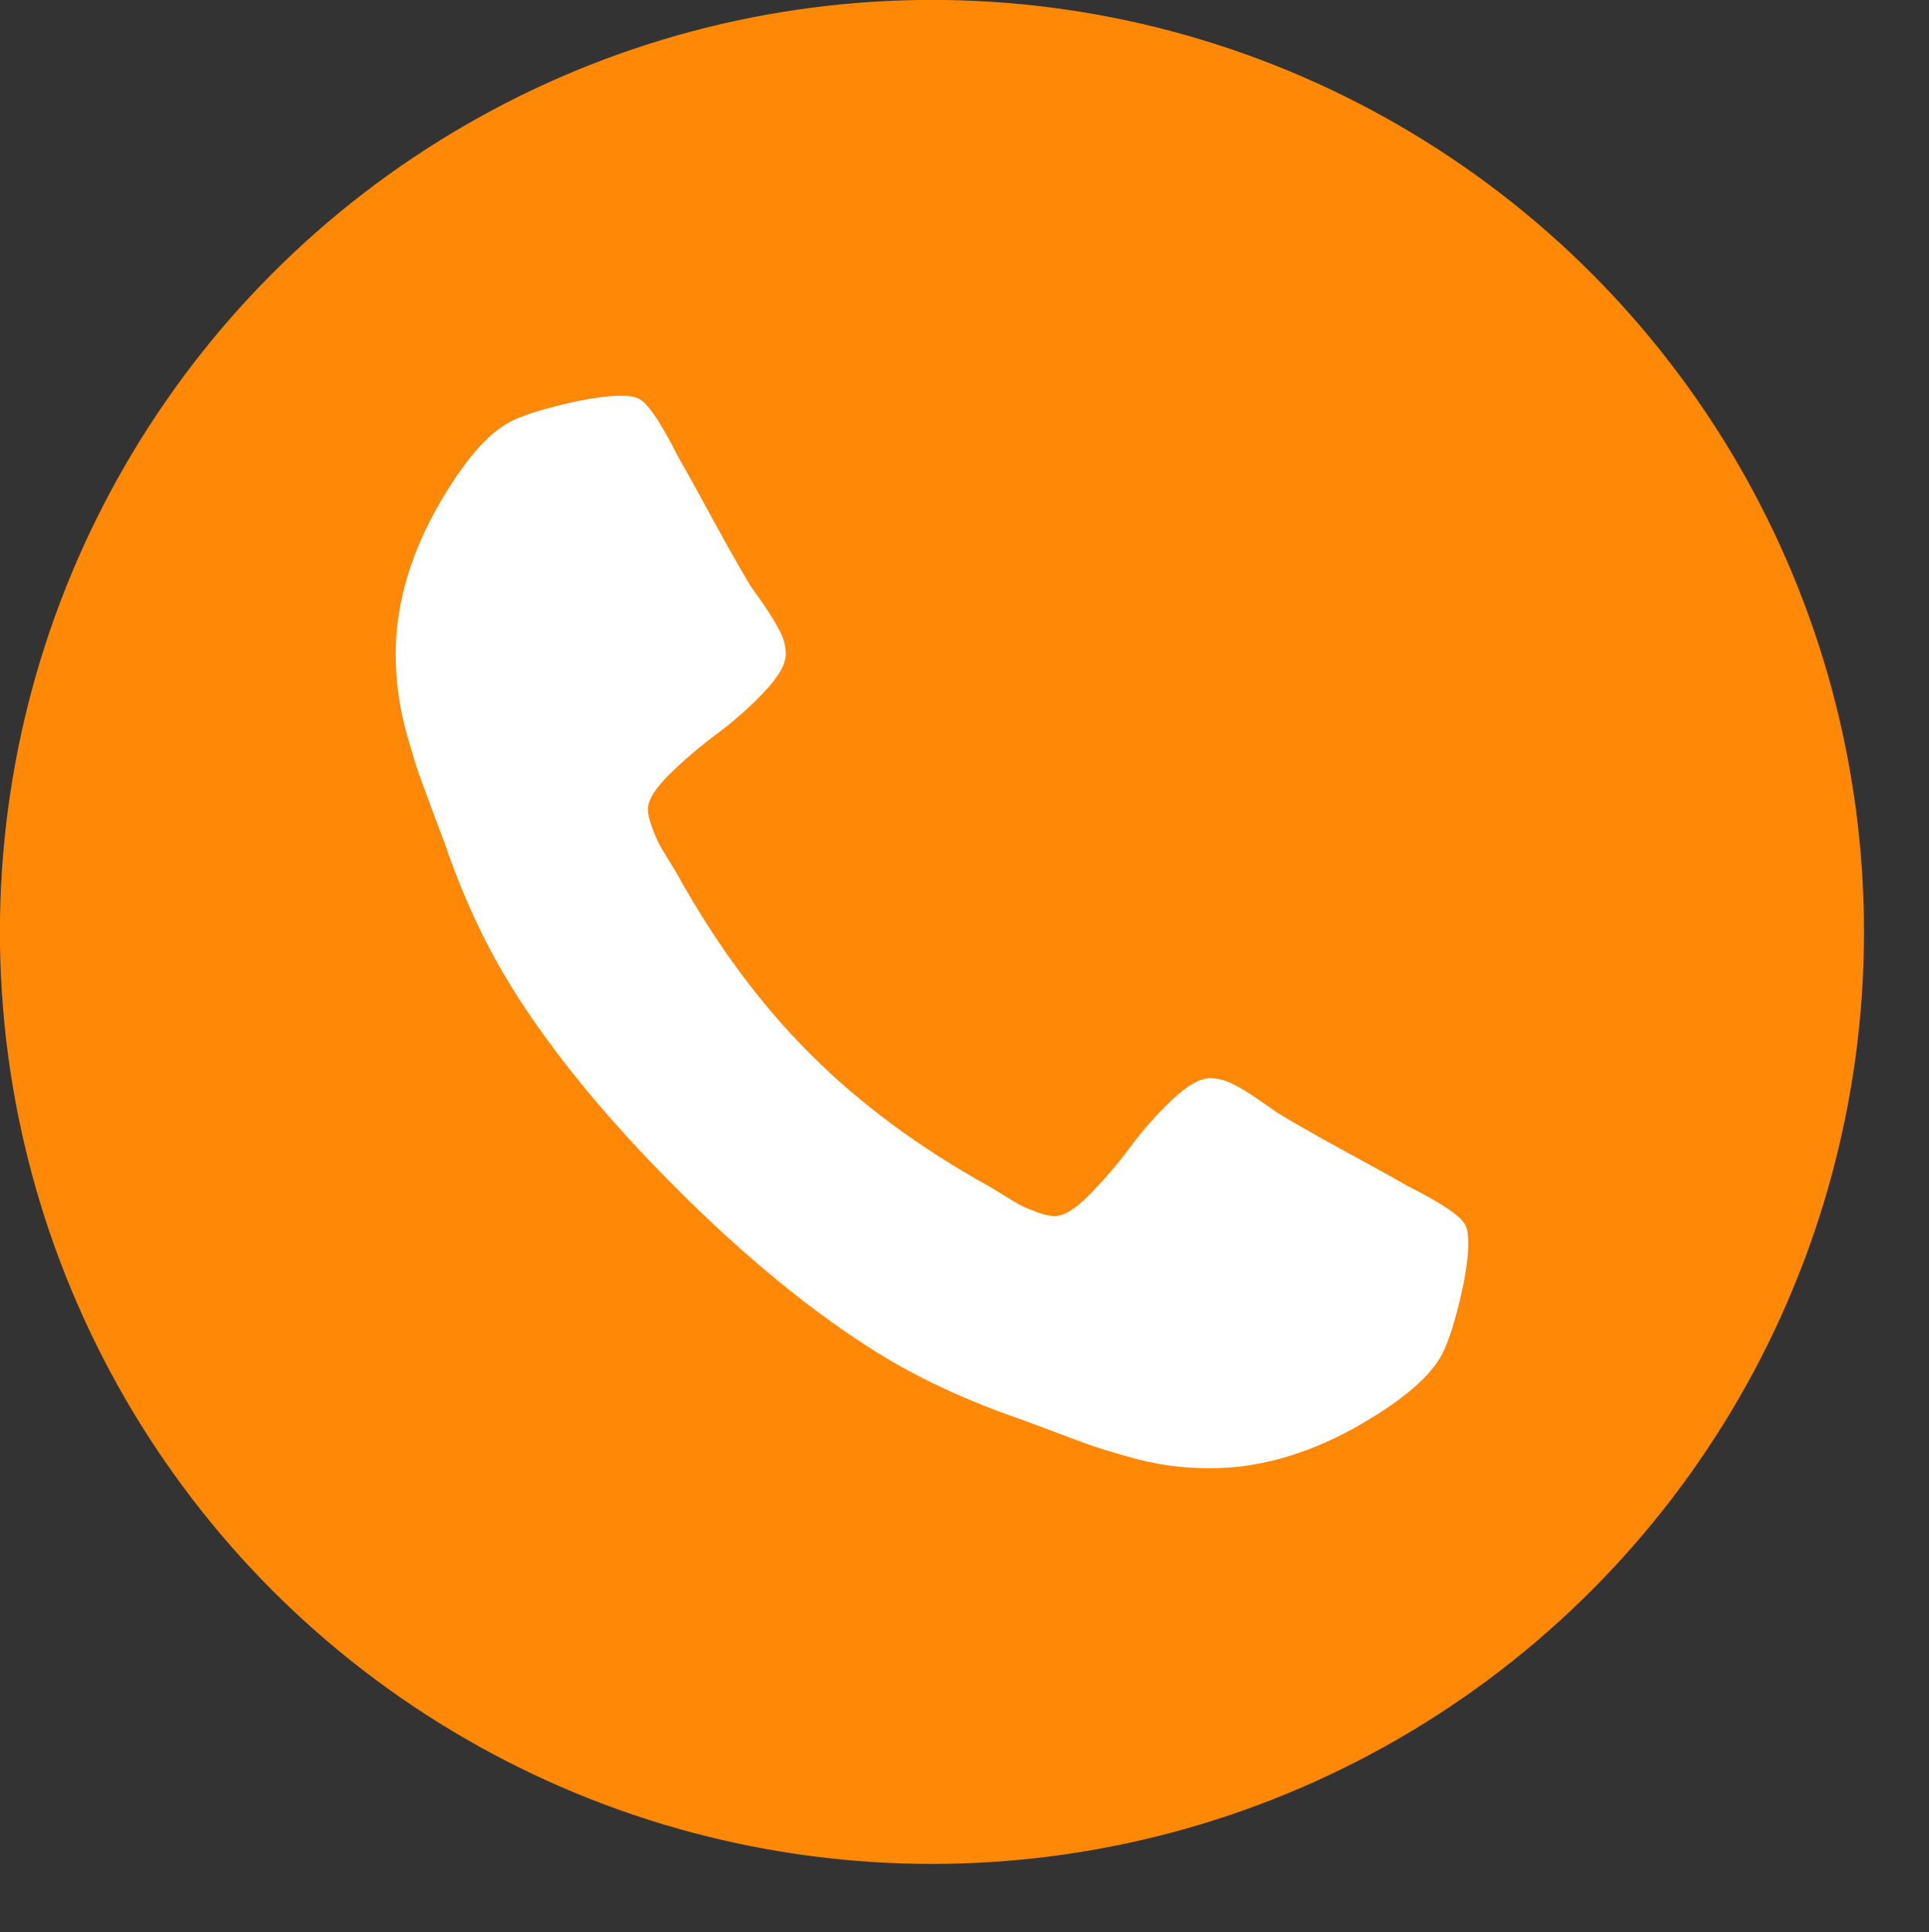
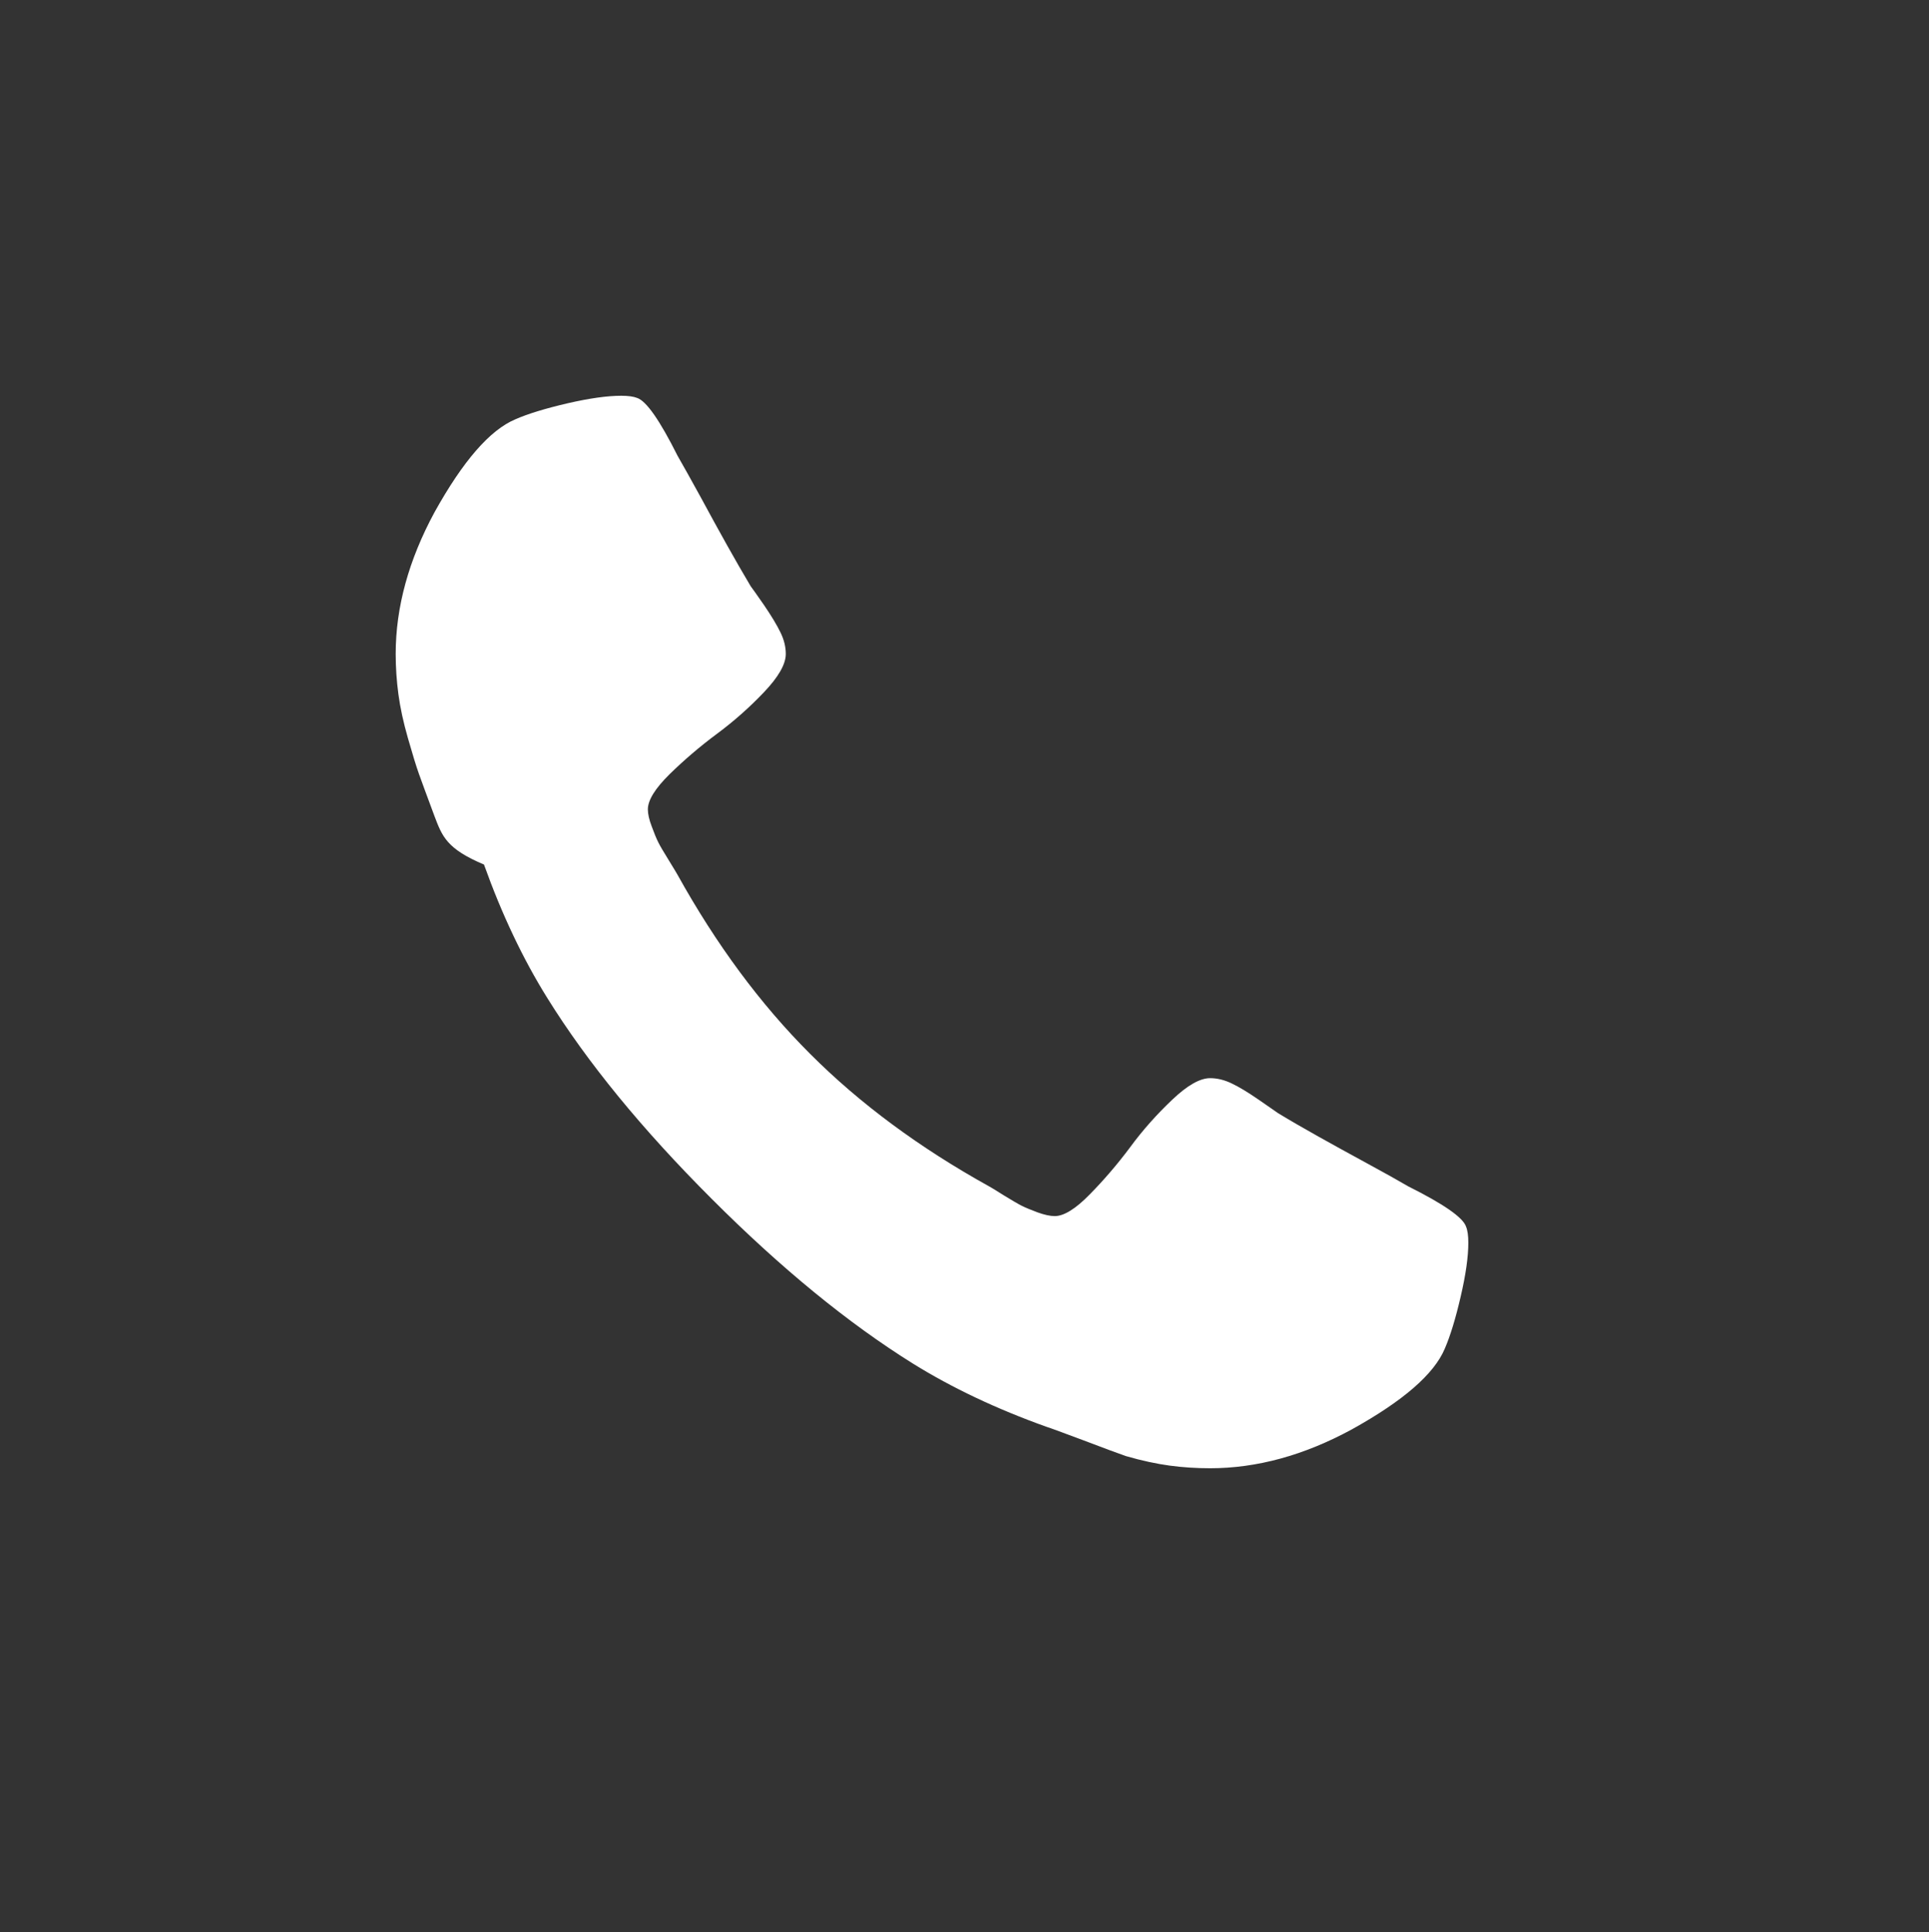
<svg xmlns="http://www.w3.org/2000/svg" version="1.0" id="Layer_1" x="0px" y="0px" width="22.766px" height="22.805px" viewBox="-0.768 -0.808 22.766 22.805" enable-background="new -0.768 -0.808 22.766 22.805" xml:space="preserve">
  <rect x="-0.768" y="-0.808" width="22.766" height="22.805" fill="#333333" stroke="none" />
-   <circle fill="#FF8806" cx="10.231" cy="10.191" r="11" />
  <g>
    <g>
-       <path fill="#FFFFFF" d="M16.561,13.859c0,0.163-0.029,0.374-0.09,0.635c-0.06,0.26-0.123,0.466-0.188,0.616    c-0.126,0.3-0.49,0.616-1.096,0.952c-0.564,0.307-1.122,0.459-1.673,0.459c-0.162,0-0.32-0.01-0.477-0.031    c-0.155-0.021-0.329-0.058-0.519-0.113c-0.188-0.054-0.329-0.097-0.422-0.13c-0.091-0.032-0.259-0.094-0.498-0.185    c-0.24-0.089-0.387-0.145-0.44-0.161c-0.587-0.21-1.113-0.459-1.575-0.746c-0.761-0.475-1.552-1.121-2.373-1.943    c-0.821-0.82-1.468-1.61-1.942-2.373c-0.287-0.461-0.536-0.986-0.746-1.573C4.505,9.211,4.451,9.065,4.36,8.825    c-0.089-0.24-0.151-0.406-0.184-0.5C4.143,8.233,4.1,8.092,4.046,7.903c-0.054-0.188-0.091-0.36-0.112-0.517    C3.913,7.231,3.902,7.071,3.902,6.91c0-0.551,0.153-1.108,0.458-1.672c0.336-0.605,0.654-0.971,0.954-1.097    c0.15-0.066,0.355-0.128,0.616-0.189c0.261-0.06,0.472-0.089,0.634-0.089c0.083,0,0.146,0.009,0.188,0.026    C6.86,3.925,7.019,4.153,7.229,4.572c0.066,0.114,0.156,0.276,0.271,0.485c0.113,0.21,0.218,0.4,0.314,0.572    C7.909,5.799,8.002,5.96,8.091,6.11C8.11,6.134,8.162,6.209,8.25,6.335C8.335,6.46,8.4,6.567,8.442,6.654    C8.485,6.74,8.506,6.827,8.506,6.91c0,0.121-0.086,0.271-0.256,0.45c-0.171,0.18-0.357,0.345-0.558,0.494    C7.491,8.003,7.305,8.163,7.134,8.33c-0.17,0.168-0.256,0.306-0.256,0.415c0,0.053,0.015,0.121,0.046,0.202    C6.953,9.027,6.979,9.089,7,9.131c0.02,0.042,0.063,0.114,0.126,0.216c0.063,0.103,0.097,0.159,0.103,0.171    c0.456,0.821,0.977,1.526,1.565,2.113c0.586,0.587,1.292,1.109,2.113,1.564c0.012,0.006,0.069,0.04,0.17,0.104    c0.103,0.063,0.173,0.104,0.215,0.125c0.042,0.021,0.105,0.047,0.185,0.077c0.081,0.029,0.148,0.044,0.203,0.044    c0.108,0,0.246-0.085,0.413-0.256c0.168-0.171,0.327-0.356,0.477-0.557c0.148-0.202,0.314-0.387,0.495-0.559    c0.179-0.171,0.329-0.256,0.449-0.256c0.083,0,0.17,0.021,0.256,0.063c0.087,0.041,0.193,0.106,0.318,0.192    c0.127,0.087,0.201,0.14,0.226,0.157c0.15,0.091,0.311,0.184,0.481,0.279s0.36,0.2,0.57,0.314s0.371,0.204,0.485,0.271    c0.42,0.21,0.648,0.368,0.684,0.476C16.552,13.712,16.561,13.776,16.561,13.859z" />
+       <path fill="#FFFFFF" d="M16.561,13.859c0,0.163-0.029,0.374-0.09,0.635c-0.06,0.26-0.123,0.466-0.188,0.616    c-0.126,0.3-0.49,0.616-1.096,0.952c-0.564,0.307-1.122,0.459-1.673,0.459c-0.162,0-0.32-0.01-0.477-0.031    c-0.155-0.021-0.329-0.058-0.519-0.113c-0.091-0.032-0.259-0.094-0.498-0.185    c-0.24-0.089-0.387-0.145-0.44-0.161c-0.587-0.21-1.113-0.459-1.575-0.746c-0.761-0.475-1.552-1.121-2.373-1.943    c-0.821-0.82-1.468-1.61-1.942-2.373c-0.287-0.461-0.536-0.986-0.746-1.573C4.505,9.211,4.451,9.065,4.36,8.825    c-0.089-0.24-0.151-0.406-0.184-0.5C4.143,8.233,4.1,8.092,4.046,7.903c-0.054-0.188-0.091-0.36-0.112-0.517    C3.913,7.231,3.902,7.071,3.902,6.91c0-0.551,0.153-1.108,0.458-1.672c0.336-0.605,0.654-0.971,0.954-1.097    c0.15-0.066,0.355-0.128,0.616-0.189c0.261-0.06,0.472-0.089,0.634-0.089c0.083,0,0.146,0.009,0.188,0.026    C6.86,3.925,7.019,4.153,7.229,4.572c0.066,0.114,0.156,0.276,0.271,0.485c0.113,0.21,0.218,0.4,0.314,0.572    C7.909,5.799,8.002,5.96,8.091,6.11C8.11,6.134,8.162,6.209,8.25,6.335C8.335,6.46,8.4,6.567,8.442,6.654    C8.485,6.74,8.506,6.827,8.506,6.91c0,0.121-0.086,0.271-0.256,0.45c-0.171,0.18-0.357,0.345-0.558,0.494    C7.491,8.003,7.305,8.163,7.134,8.33c-0.17,0.168-0.256,0.306-0.256,0.415c0,0.053,0.015,0.121,0.046,0.202    C6.953,9.027,6.979,9.089,7,9.131c0.02,0.042,0.063,0.114,0.126,0.216c0.063,0.103,0.097,0.159,0.103,0.171    c0.456,0.821,0.977,1.526,1.565,2.113c0.586,0.587,1.292,1.109,2.113,1.564c0.012,0.006,0.069,0.04,0.17,0.104    c0.103,0.063,0.173,0.104,0.215,0.125c0.042,0.021,0.105,0.047,0.185,0.077c0.081,0.029,0.148,0.044,0.203,0.044    c0.108,0,0.246-0.085,0.413-0.256c0.168-0.171,0.327-0.356,0.477-0.557c0.148-0.202,0.314-0.387,0.495-0.559    c0.179-0.171,0.329-0.256,0.449-0.256c0.083,0,0.17,0.021,0.256,0.063c0.087,0.041,0.193,0.106,0.318,0.192    c0.127,0.087,0.201,0.14,0.226,0.157c0.15,0.091,0.311,0.184,0.481,0.279s0.36,0.2,0.57,0.314s0.371,0.204,0.485,0.271    c0.42,0.21,0.648,0.368,0.684,0.476C16.552,13.712,16.561,13.776,16.561,13.859z" />
    </g>
  </g>
-   <rect fill="none" width="21.998" height="21.997" />
</svg>